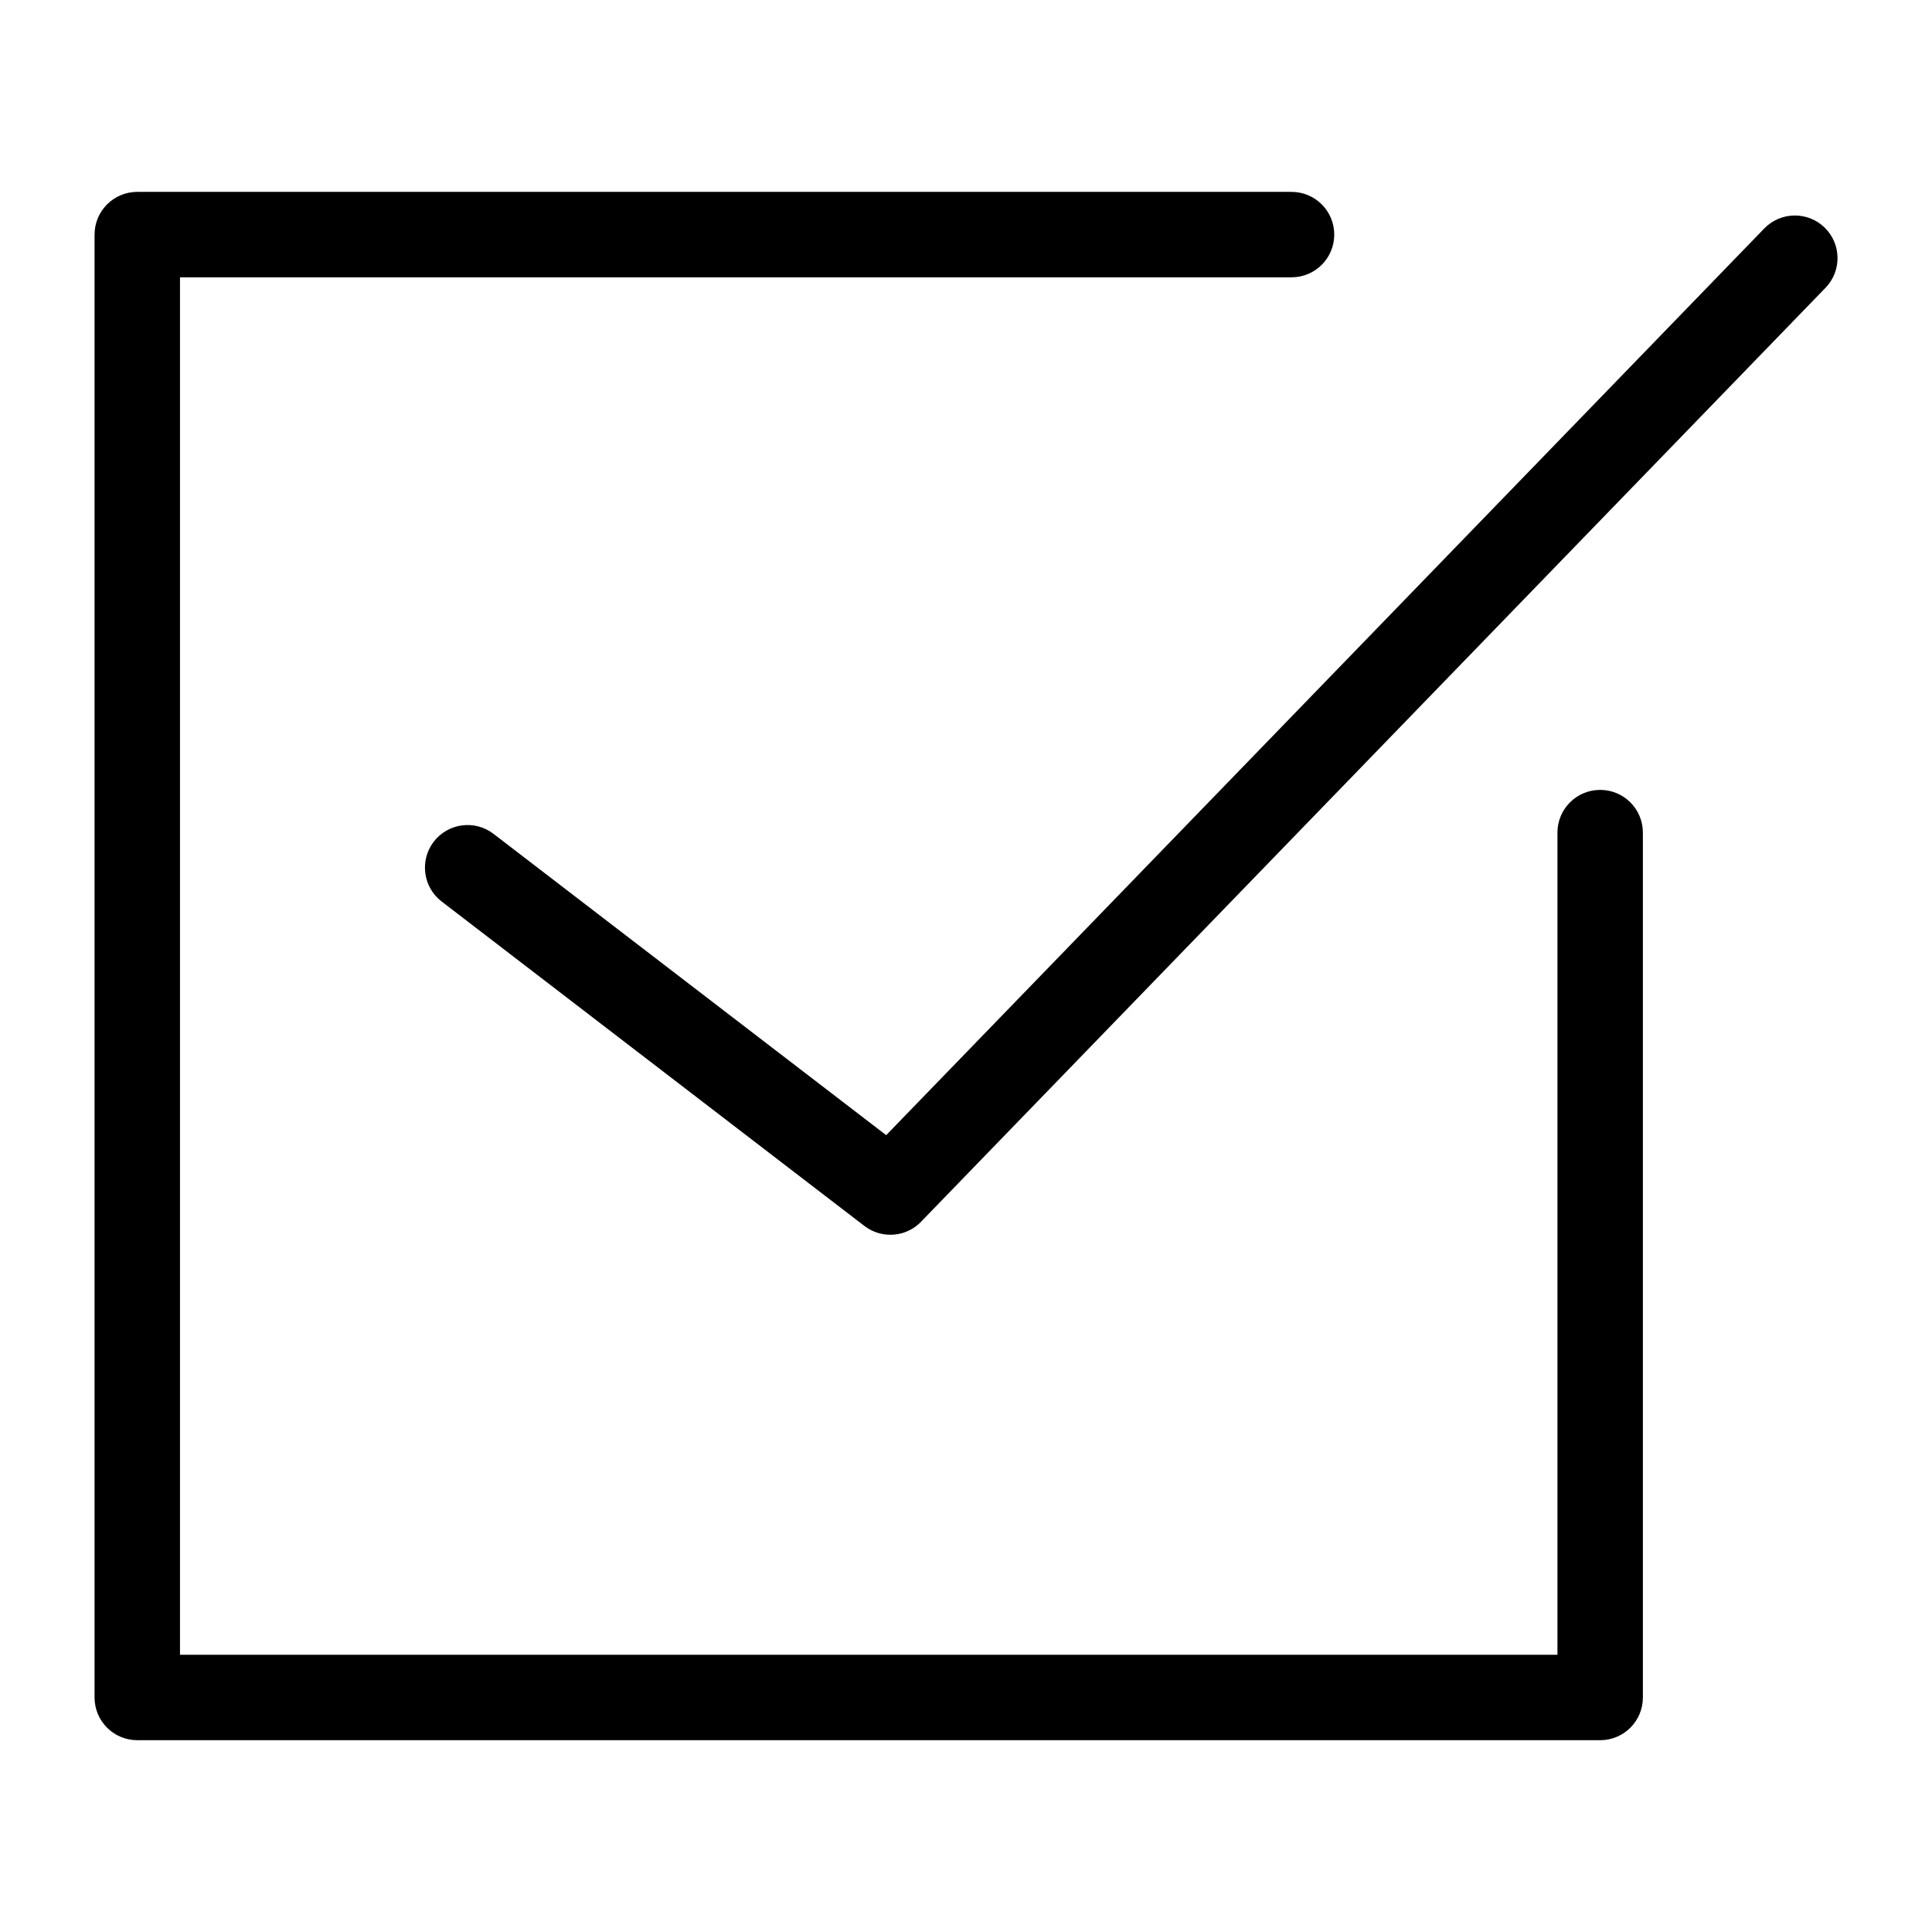
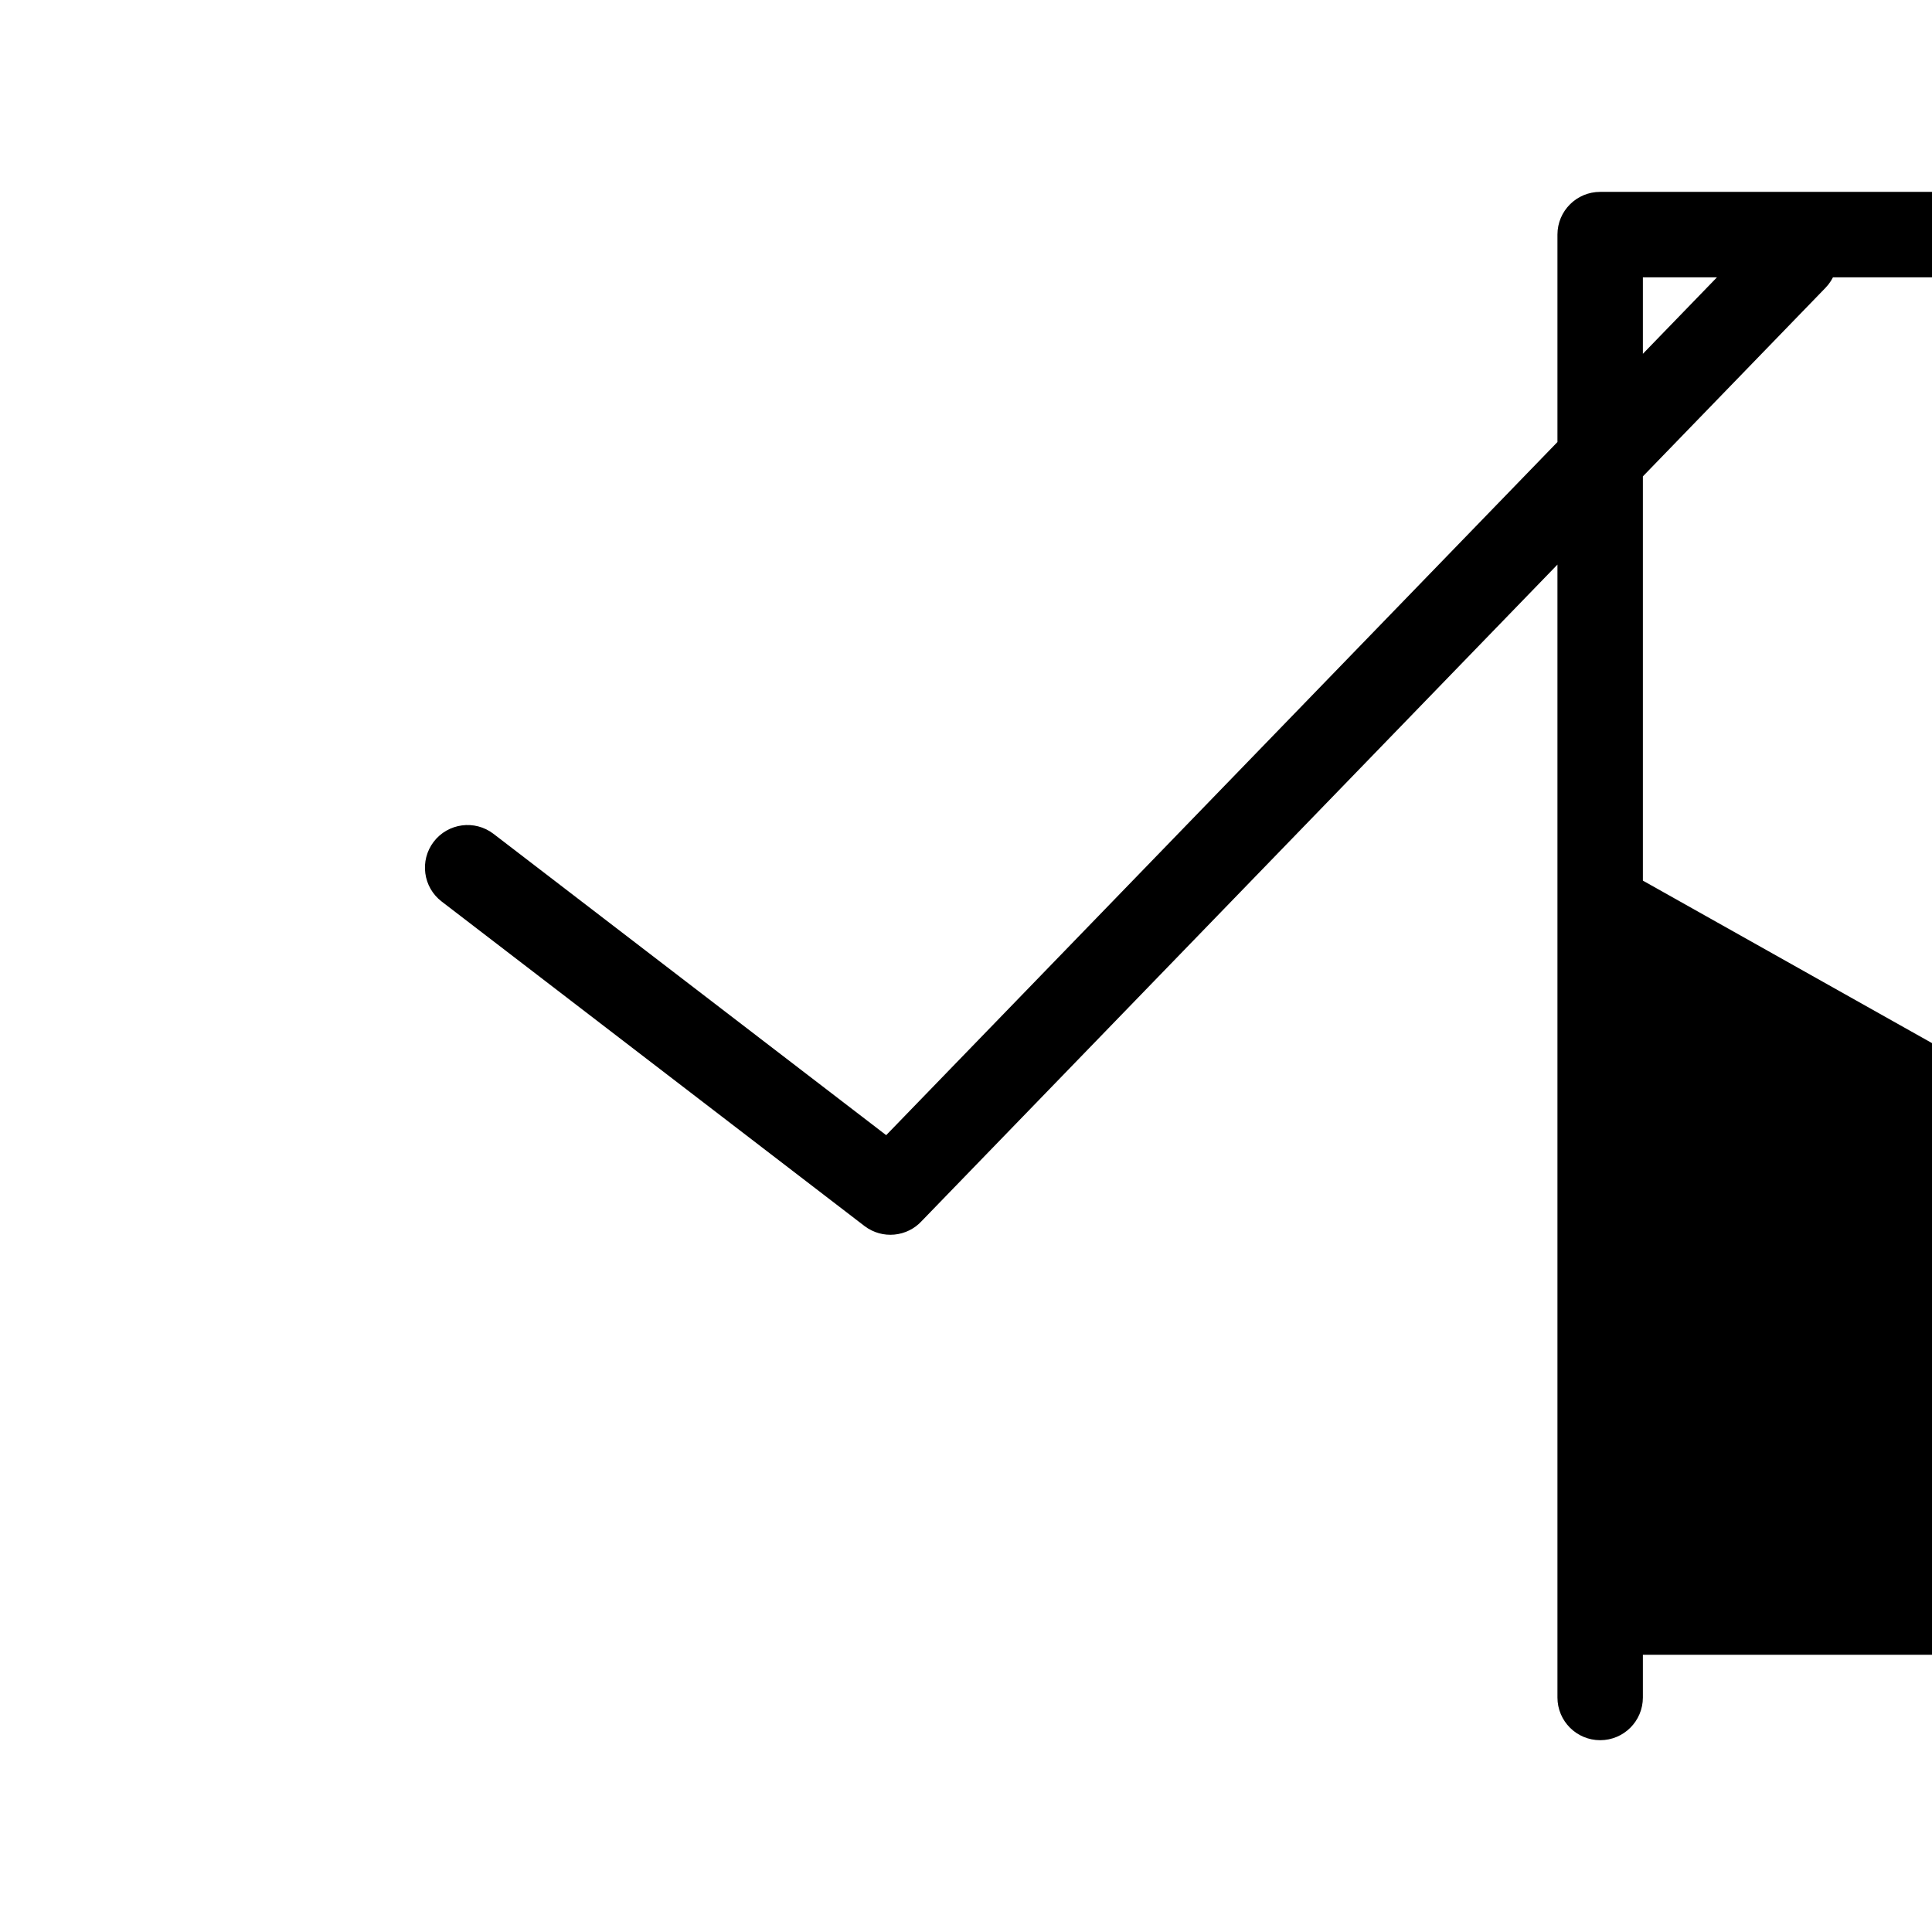
<svg xmlns="http://www.w3.org/2000/svg" fill="#000000" width="800px" height="800px" version="1.1" viewBox="144 144 512 512">
-   <path d="m556.74 364.65c0-6.258 5.062-11.32 11.32-11.32s11.32 5.062 11.32 11.32v229.2c0 6.258-5.062 11.32-11.32 11.32h-387.68c-6.258 0-11.32-5.062-11.32-11.32v-387.68c0-6.258 5.062-11.32 11.32-11.32h305.89c6.258 0 11.32 5.062 11.32 11.32 0 6.258-5.062 11.32-11.32 11.32h-294.57v365.04h365.04zm-295.68 18.273c-4.957-3.777-5.91-10.867-2.133-15.84 3.793-4.957 10.883-5.91 15.84-2.117l104.08 79.863 232.72-240.3c4.352-4.473 11.504-4.566 15.977-0.227 4.473 4.352 4.566 11.504 0.227 15.977l-239.46 247.26c-3.898 4.293-10.504 4.957-15.207 1.375z" />
+   <path d="m556.74 364.65c0-6.258 5.062-11.32 11.32-11.32s11.32 5.062 11.32 11.32v229.2c0 6.258-5.062 11.32-11.32 11.32c-6.258 0-11.32-5.062-11.32-11.32v-387.68c0-6.258 5.062-11.32 11.32-11.32h305.89c6.258 0 11.32 5.062 11.32 11.32 0 6.258-5.062 11.32-11.32 11.32h-294.57v365.04h365.04zm-295.68 18.273c-4.957-3.777-5.91-10.867-2.133-15.84 3.793-4.957 10.883-5.91 15.84-2.117l104.08 79.863 232.72-240.3c4.352-4.473 11.504-4.566 15.977-0.227 4.473 4.352 4.566 11.504 0.227 15.977l-239.46 247.26c-3.898 4.293-10.504 4.957-15.207 1.375z" />
</svg>